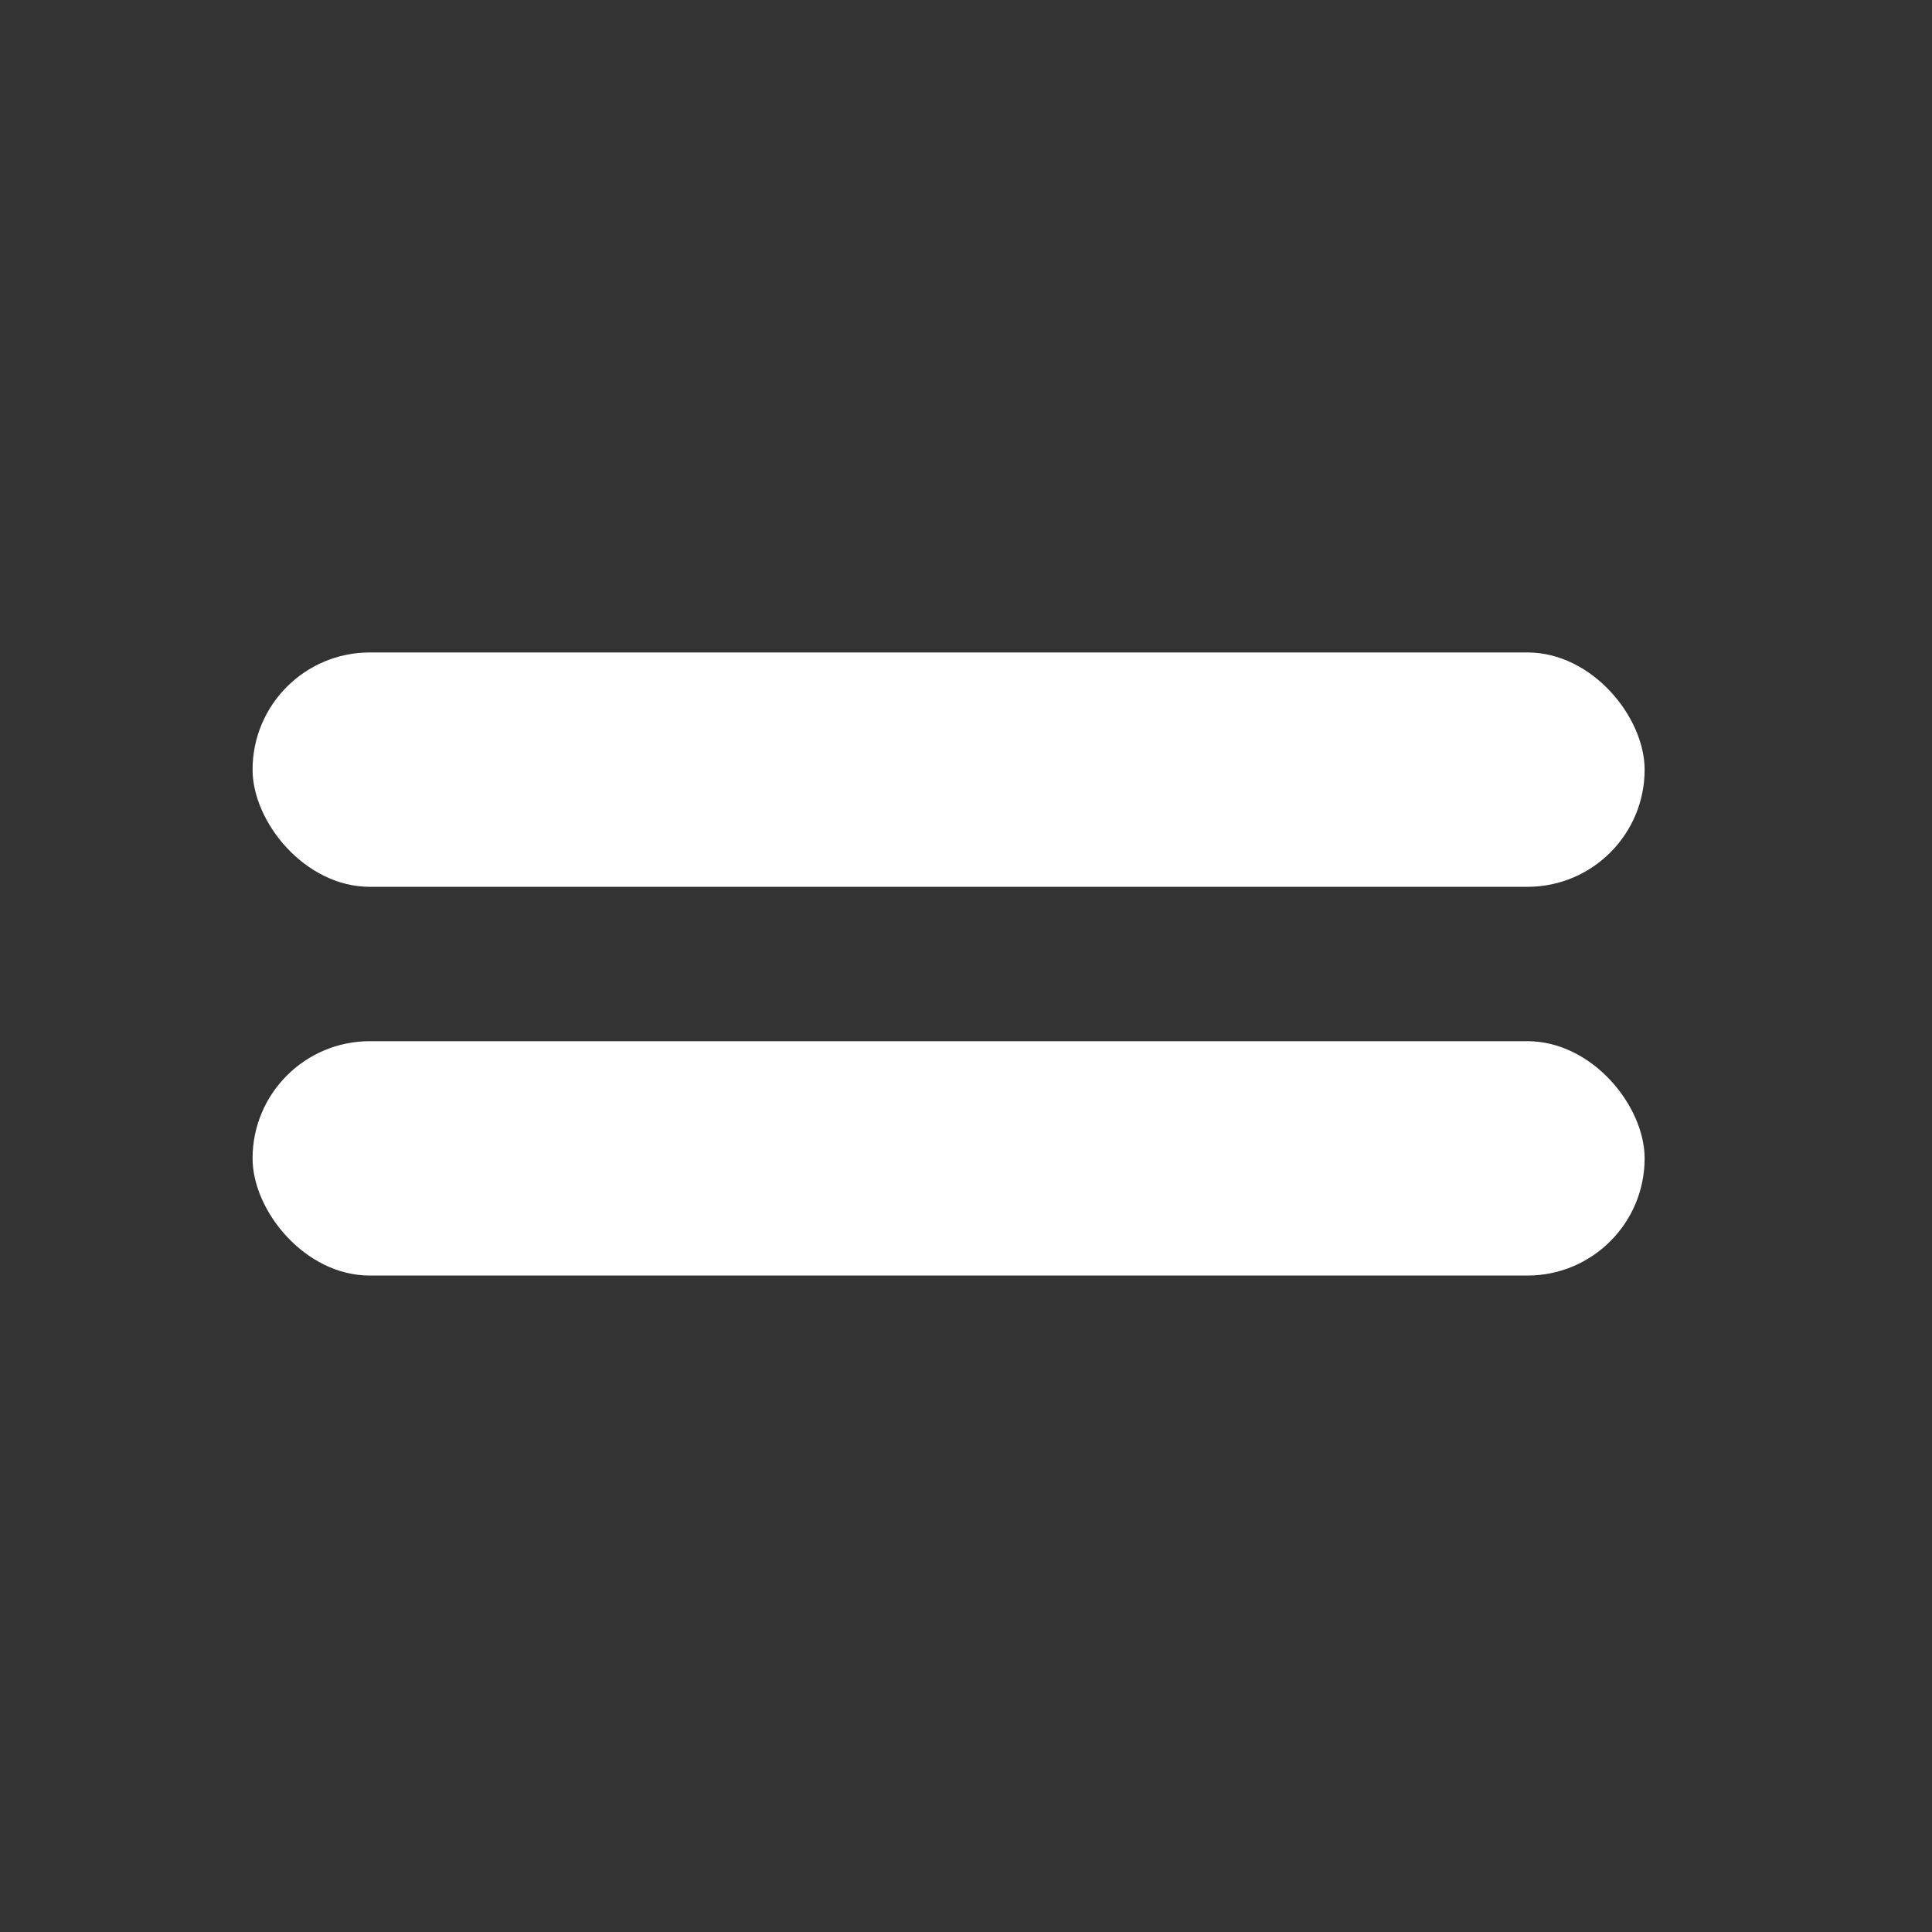
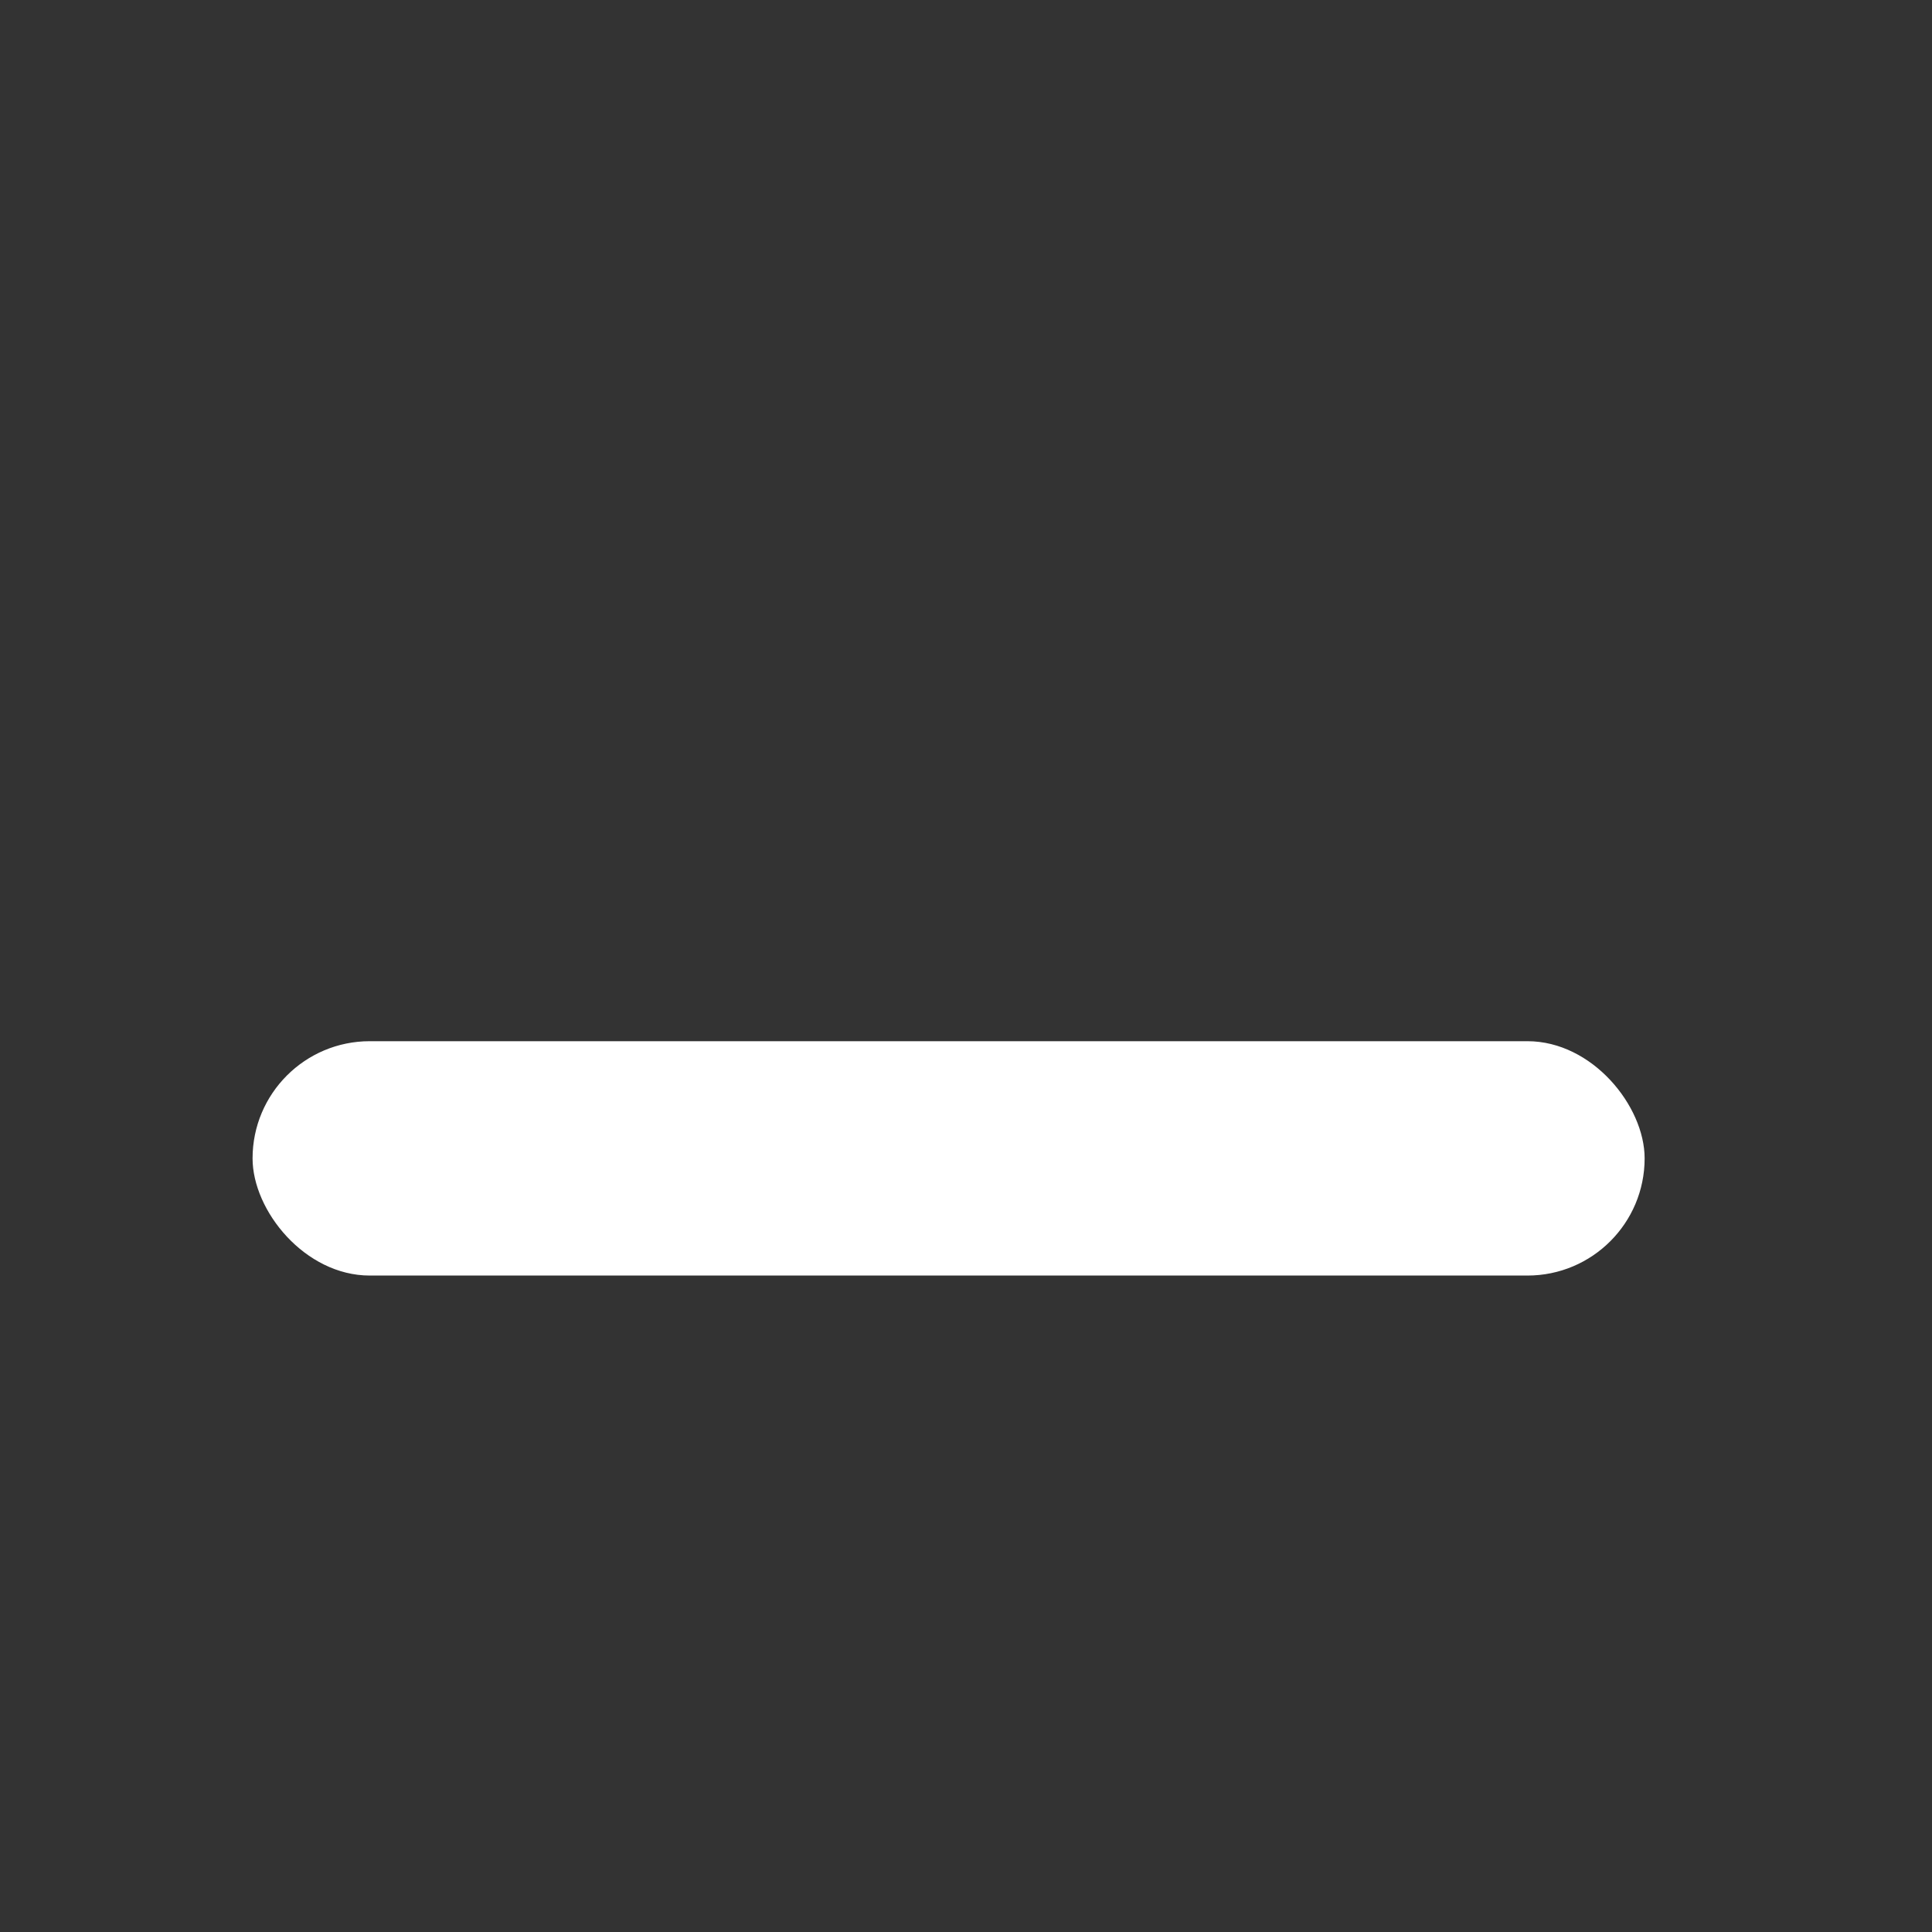
<svg xmlns="http://www.w3.org/2000/svg" viewBox="0 0 500 500">
  <rect x="0" y="0" width="500" height="500" fill="#333333" stroke="none" />
-   <rect x="65.365" y="168.856" width="360.264" height="60.65" style="fill: rgb(255, 255, 255);" rx="30.325" ry="30.325" />
  <rect x="65.365" y="269.462" width="360.264" height="60.65" style="fill: rgb(255, 255, 255);" rx="30.325" ry="30.325" />
</svg>